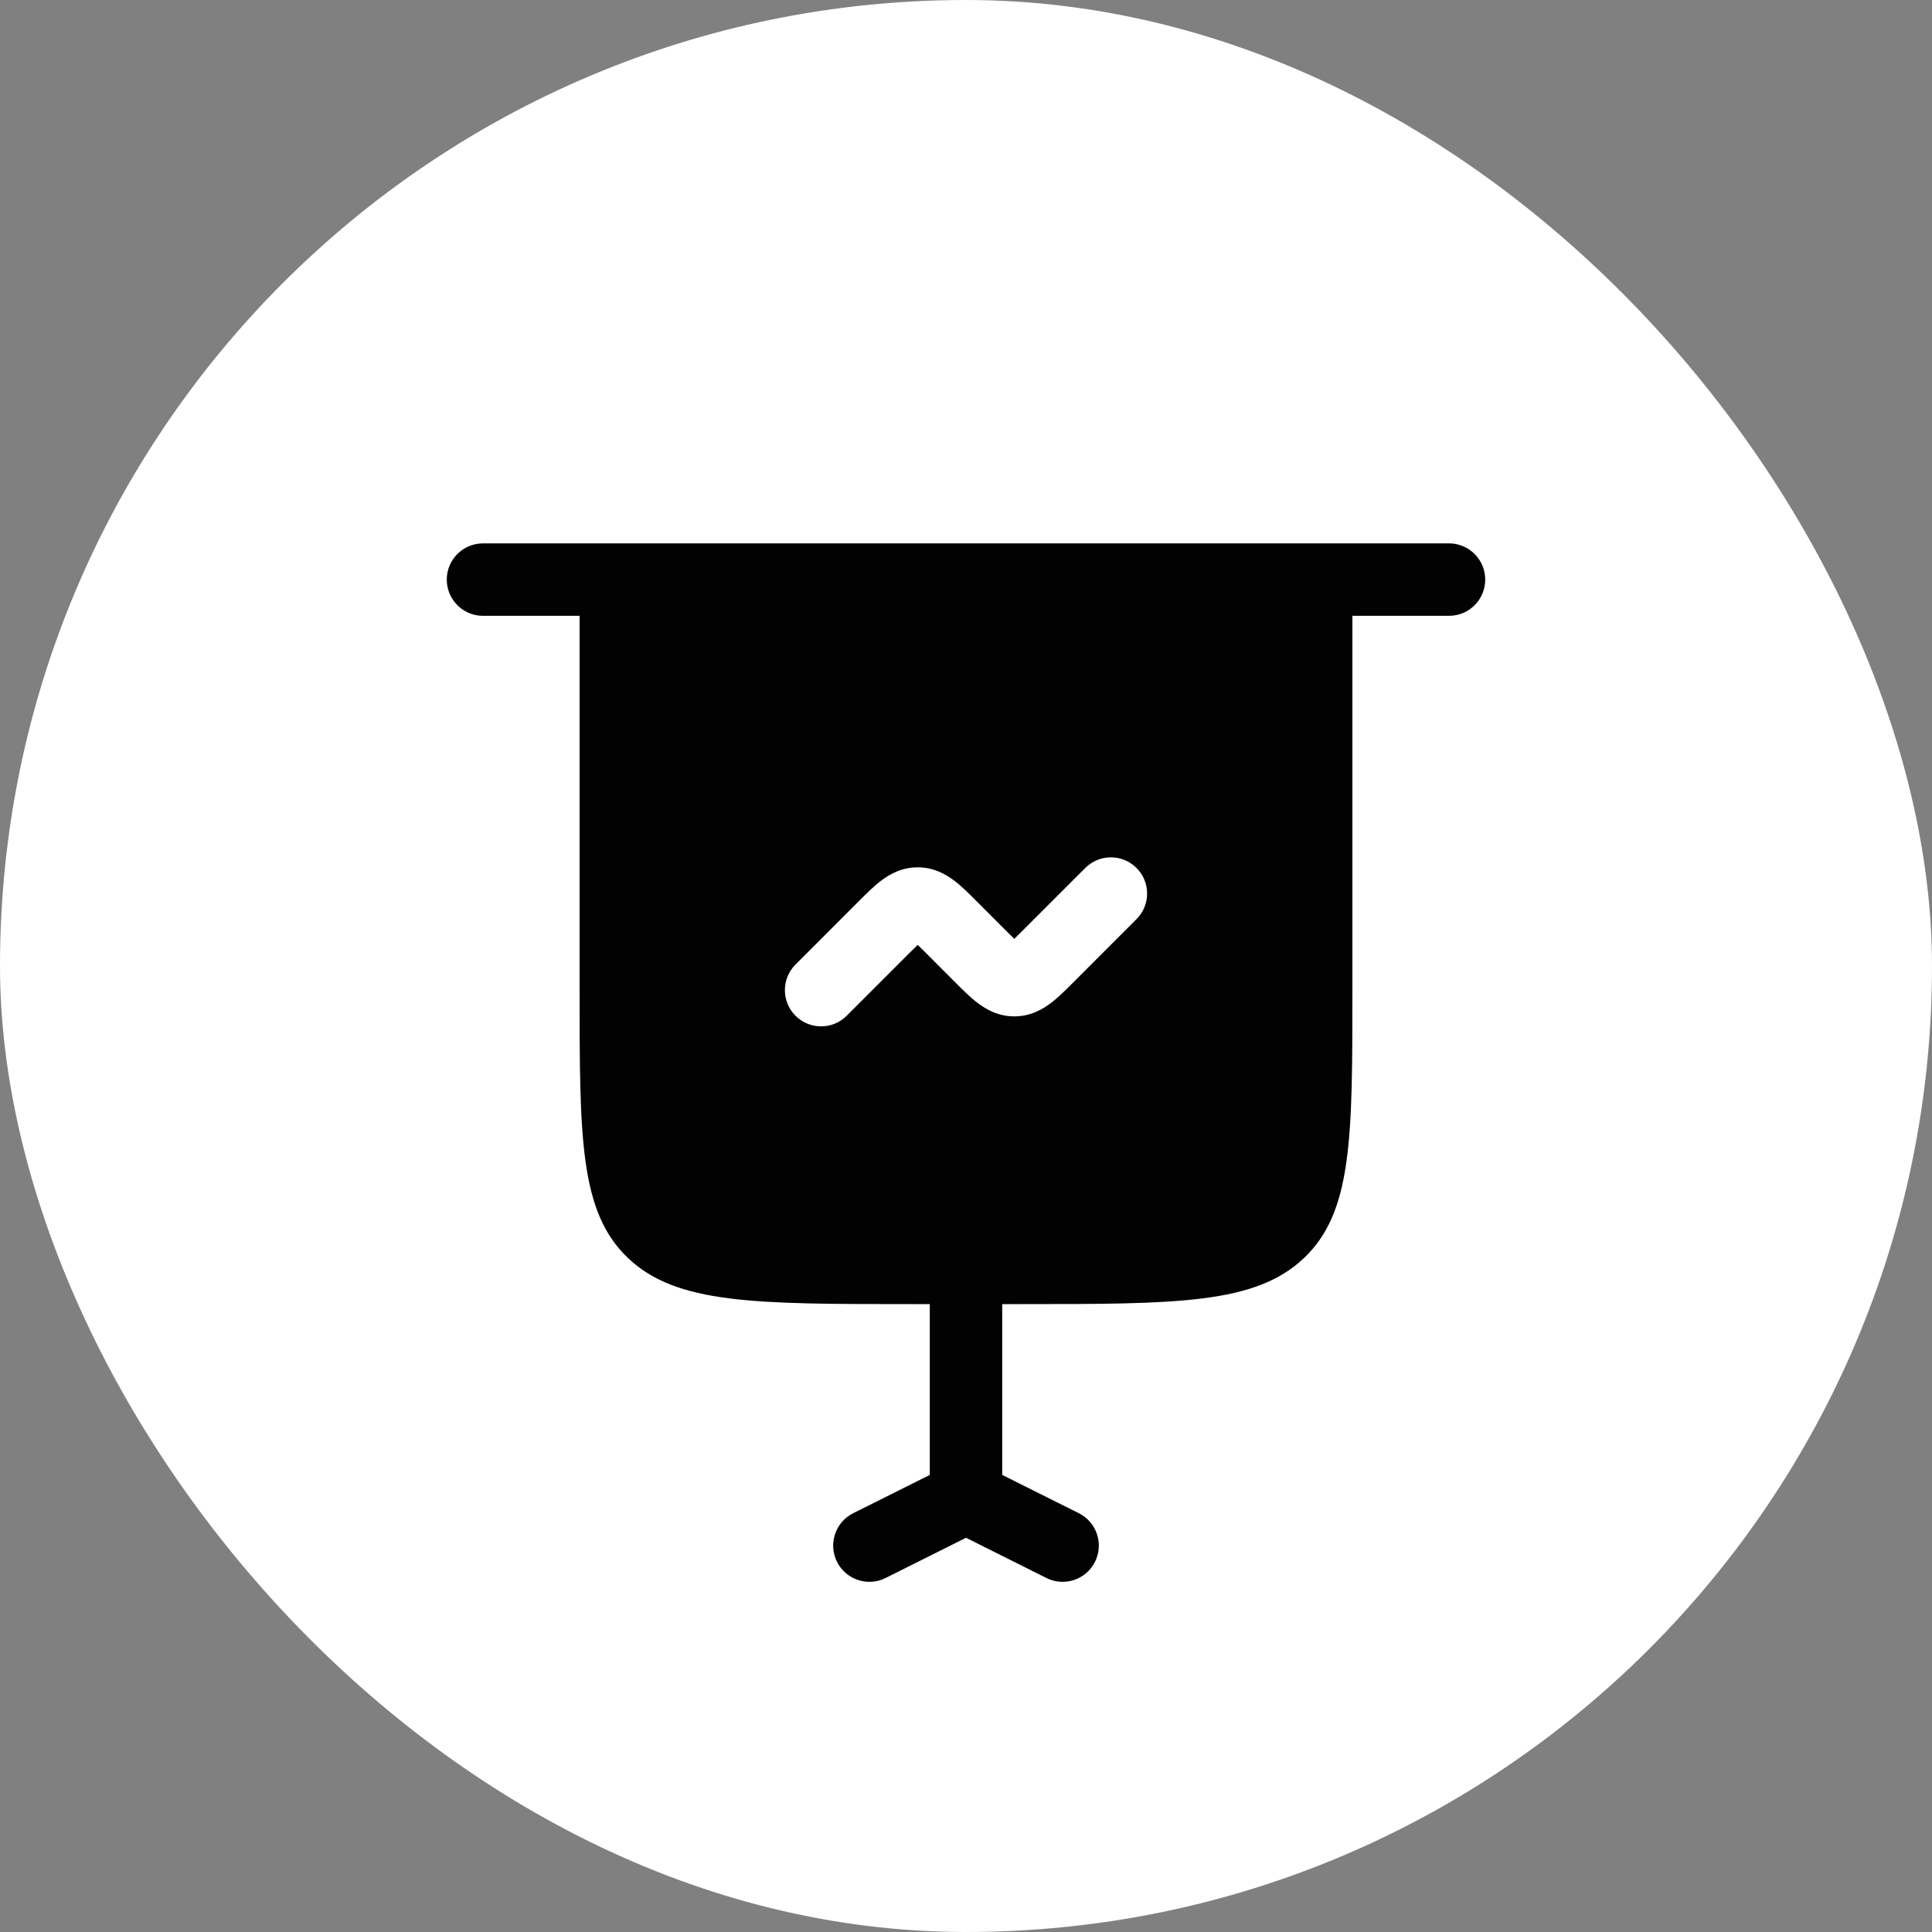
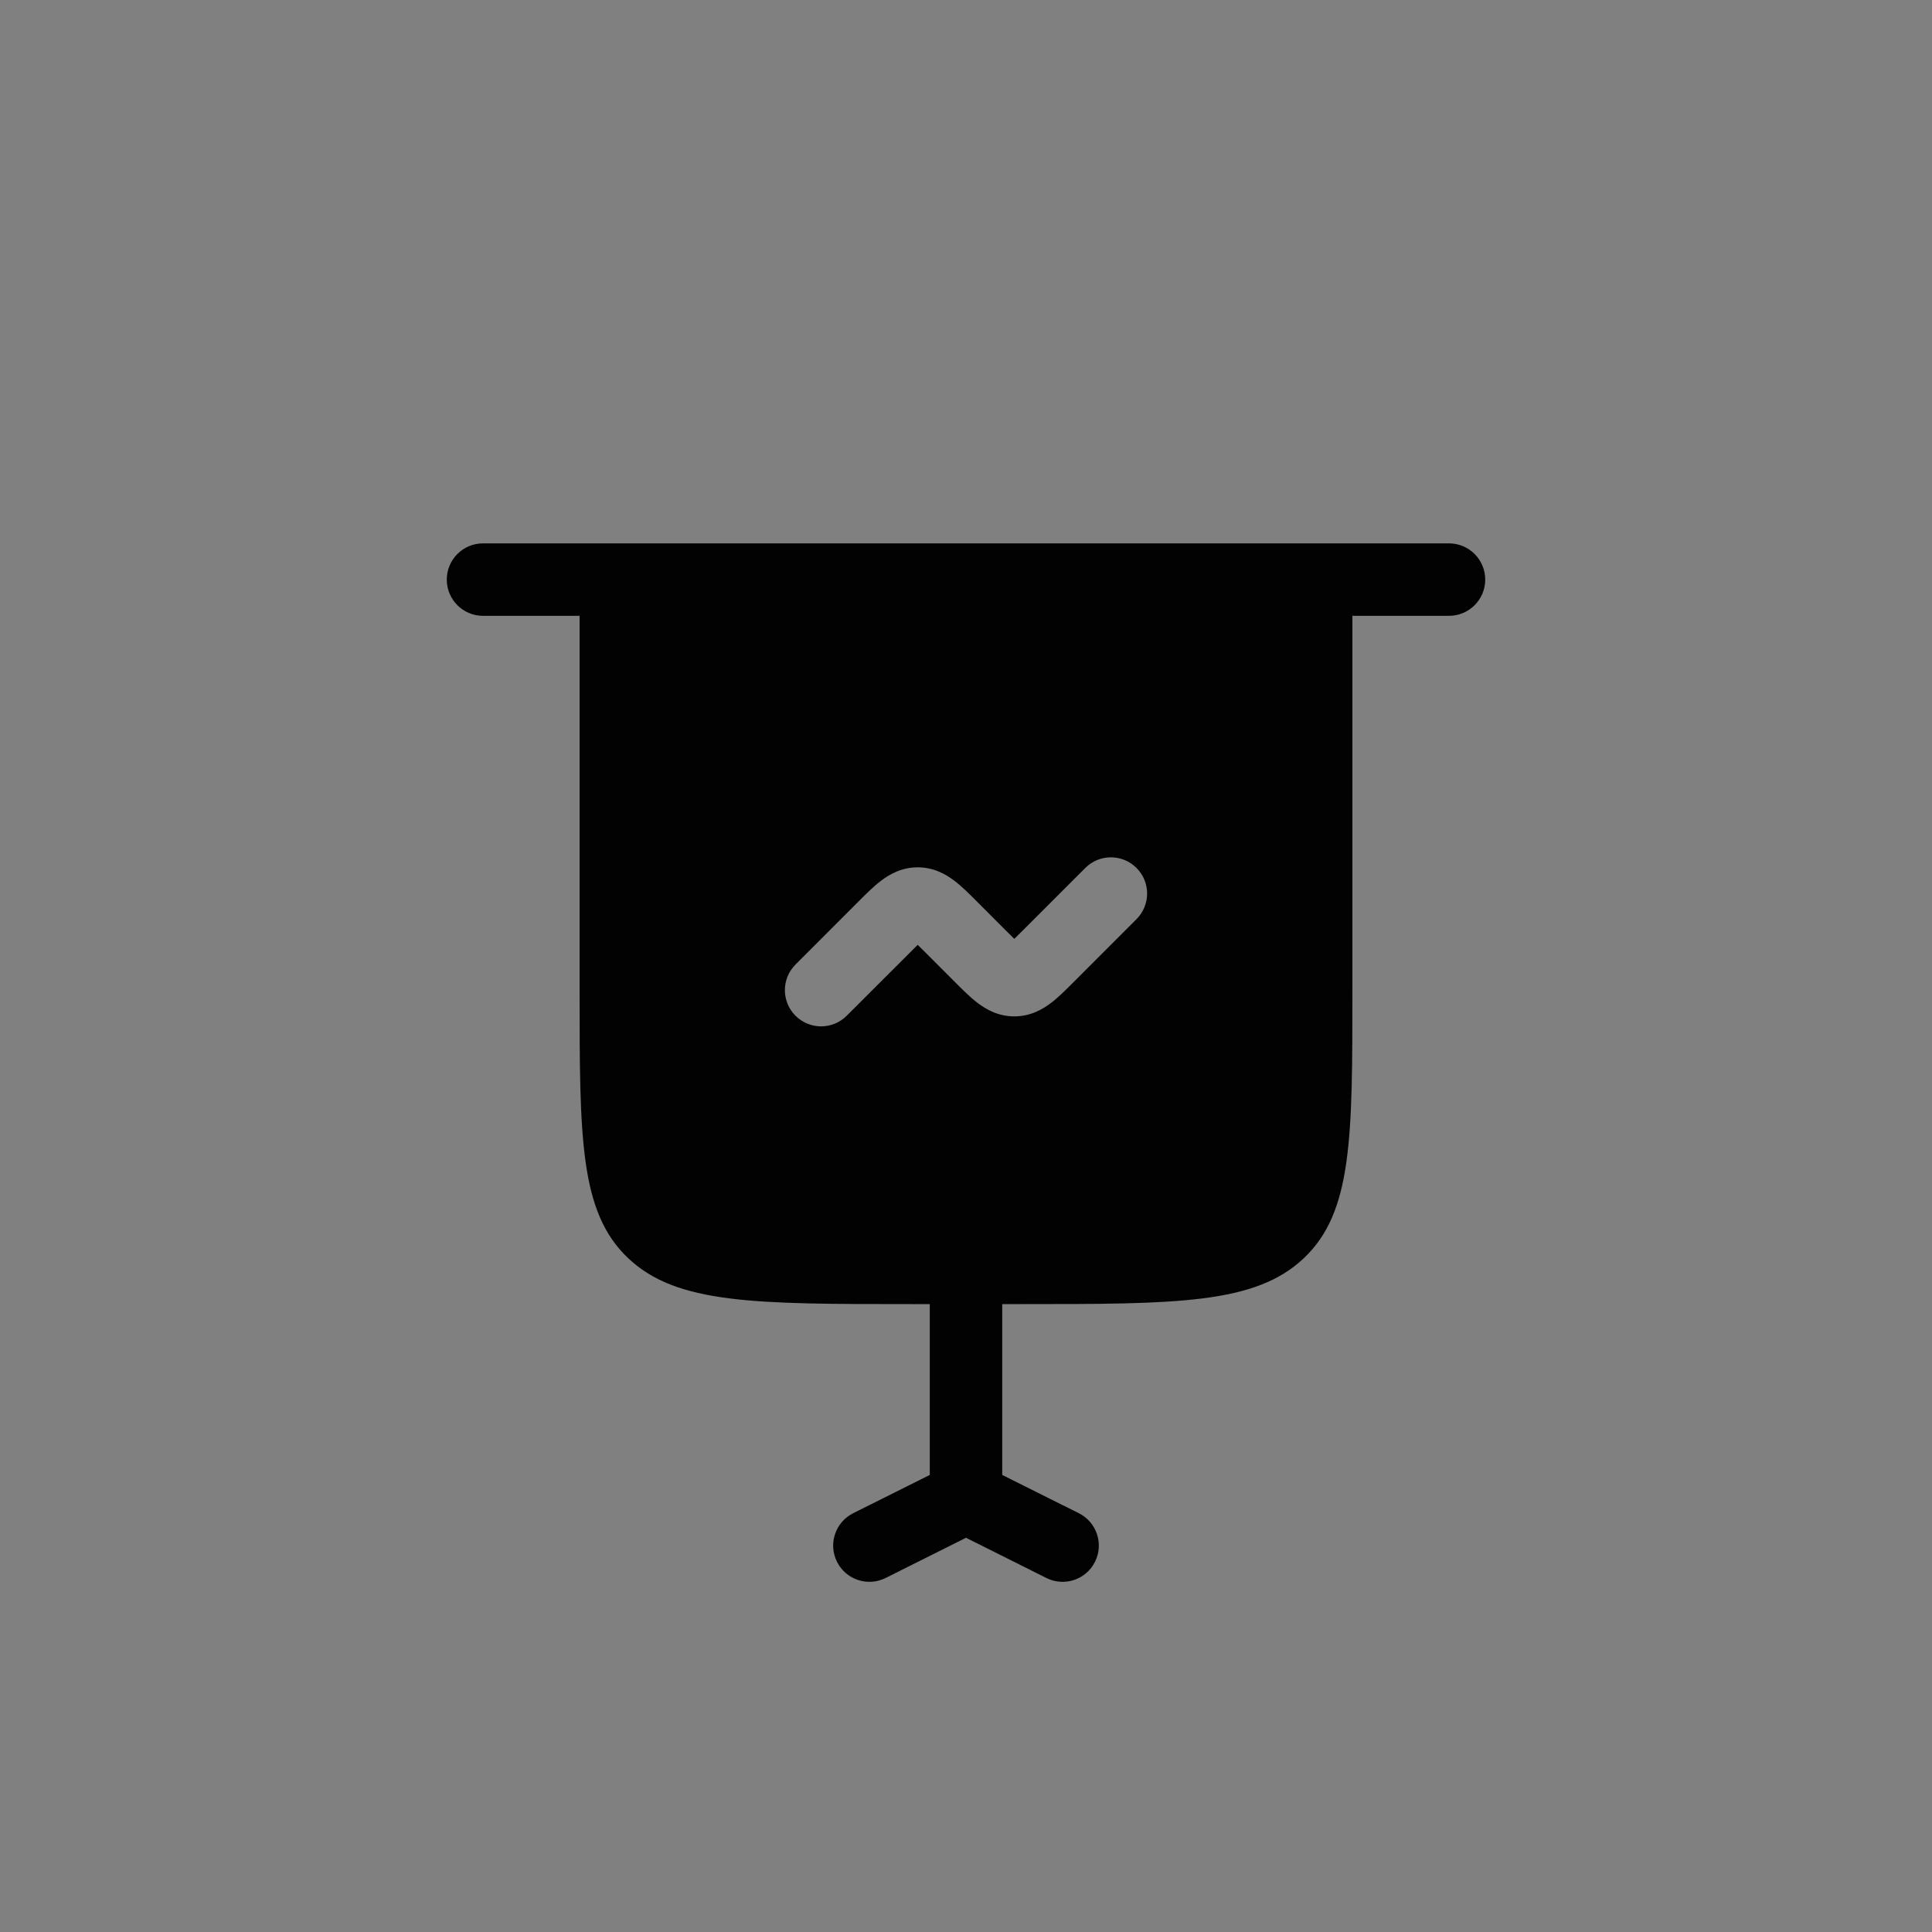
<svg xmlns="http://www.w3.org/2000/svg" width="40" height="40" viewBox="0 0 40 40" fill="none">
  <rect x="0" y="0" width="40" height="40" fill="#808080" stroke="none" />
-   <rect width="40" height="40" rx="20" fill="white" />
-   <path fill-rule="evenodd" clip-rule="evenodd" d="M10 11.25C9.586 11.25 9.25 11.586 9.25 12C9.25 12.414 9.586 12.75 10 12.75H12V20.5C12 23.564 12 25.096 13.004 26.048C14.008 27 15.625 27 18.857 27H19.25V30.537L17.665 31.329C17.294 31.514 17.144 31.965 17.329 32.335C17.514 32.706 17.965 32.856 18.335 32.671L20 31.838L21.665 32.671C22.035 32.856 22.486 32.706 22.671 32.335C22.856 31.965 22.706 31.514 22.335 31.329L20.75 30.537V27H21.143C24.375 27 25.992 27 26.996 26.048C28 25.096 28 23.564 28 20.5V12.75H30C30.414 12.75 30.75 12.414 30.75 12C30.75 11.586 30.414 11.25 30 11.25H10ZM23.53 17.97C23.823 18.263 23.823 18.737 23.53 19.03L22.213 20.348C22.068 20.493 21.911 20.65 21.761 20.764C21.585 20.898 21.334 21.043 21 21.043C20.666 21.043 20.415 20.898 20.239 20.764C20.089 20.65 19.932 20.493 19.787 20.348L19.177 19.737C19.107 19.667 19.05 19.611 19 19.562C18.95 19.611 18.893 19.667 18.823 19.737L17.53 21.03C17.237 21.323 16.763 21.323 16.47 21.03C16.177 20.737 16.177 20.263 16.47 19.97L17.787 18.652C17.932 18.507 18.089 18.35 18.239 18.236C18.415 18.102 18.666 17.957 19 17.957C19.334 17.957 19.585 18.102 19.761 18.236C19.911 18.35 20.068 18.507 20.213 18.652L20.823 19.263C20.893 19.333 20.95 19.389 21 19.438C21.05 19.389 21.107 19.333 21.177 19.263L22.47 17.97C22.763 17.677 23.237 17.677 23.53 17.97Z" fill="#020202" />
+   <path fill-rule="evenodd" clip-rule="evenodd" d="M10 11.25C9.586 11.25 9.25 11.586 9.25 12C9.25 12.414 9.586 12.75 10 12.75H12V20.5C12 23.564 12 25.096 13.004 26.048C14.008 27 15.625 27 18.857 27H19.25V30.537L17.665 31.329C17.294 31.514 17.144 31.965 17.329 32.335C17.514 32.706 17.965 32.856 18.335 32.671L20 31.838L21.665 32.671C22.035 32.856 22.486 32.706 22.671 32.335C22.856 31.965 22.706 31.514 22.335 31.329L20.75 30.537V27H21.143C24.375 27 25.992 27 26.996 26.048C28 25.096 28 23.564 28 20.5V12.75H30C30.414 12.75 30.75 12.414 30.75 12C30.75 11.586 30.414 11.25 30 11.25H10ZM23.53 17.97C23.823 18.263 23.823 18.737 23.53 19.03L22.213 20.348C22.068 20.493 21.911 20.65 21.761 20.764C21.585 20.898 21.334 21.043 21 21.043C20.666 21.043 20.415 20.898 20.239 20.764C20.089 20.65 19.932 20.493 19.787 20.348L19.177 19.737C19.107 19.667 19.05 19.611 19 19.562L17.53 21.03C17.237 21.323 16.763 21.323 16.47 21.03C16.177 20.737 16.177 20.263 16.47 19.97L17.787 18.652C17.932 18.507 18.089 18.35 18.239 18.236C18.415 18.102 18.666 17.957 19 17.957C19.334 17.957 19.585 18.102 19.761 18.236C19.911 18.35 20.068 18.507 20.213 18.652L20.823 19.263C20.893 19.333 20.95 19.389 21 19.438C21.05 19.389 21.107 19.333 21.177 19.263L22.47 17.97C22.763 17.677 23.237 17.677 23.53 17.97Z" fill="#020202" />
</svg>